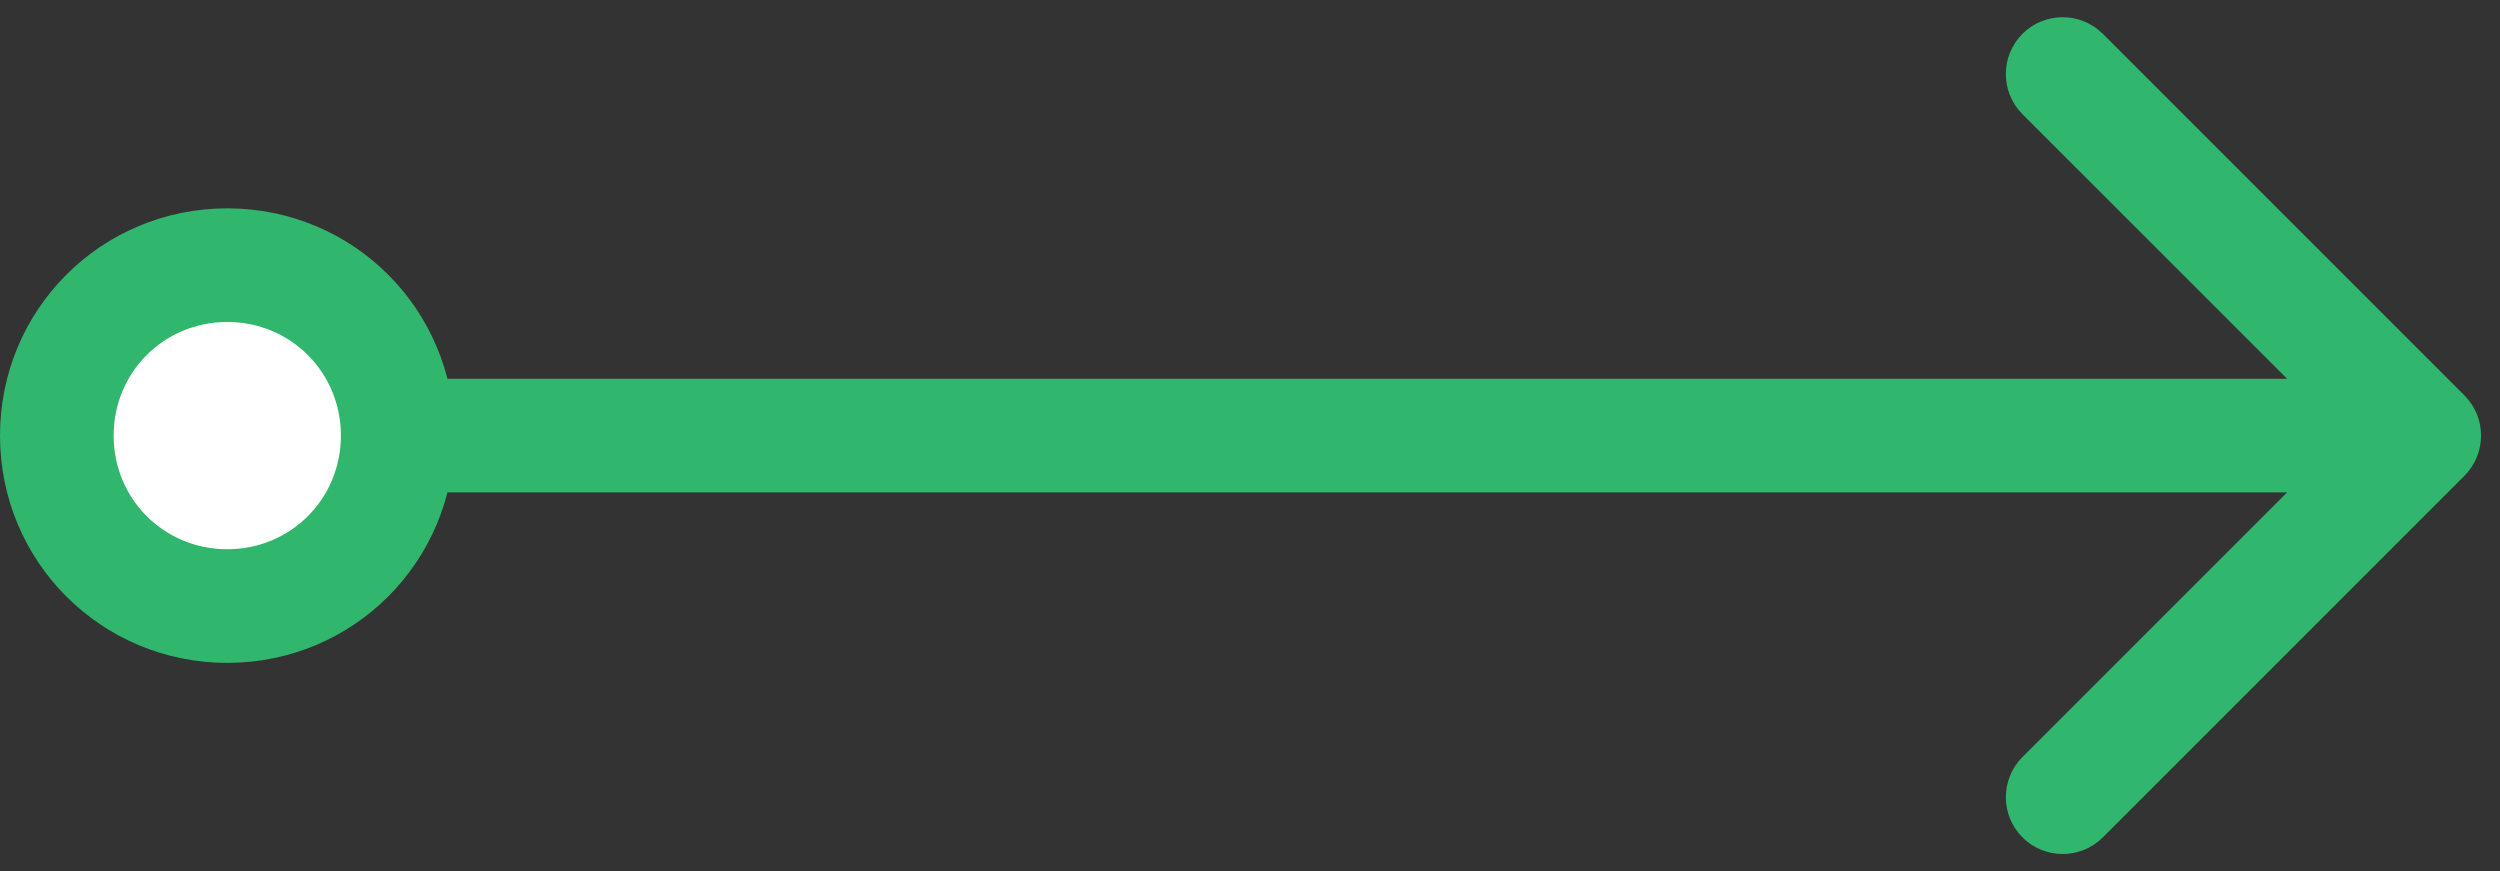
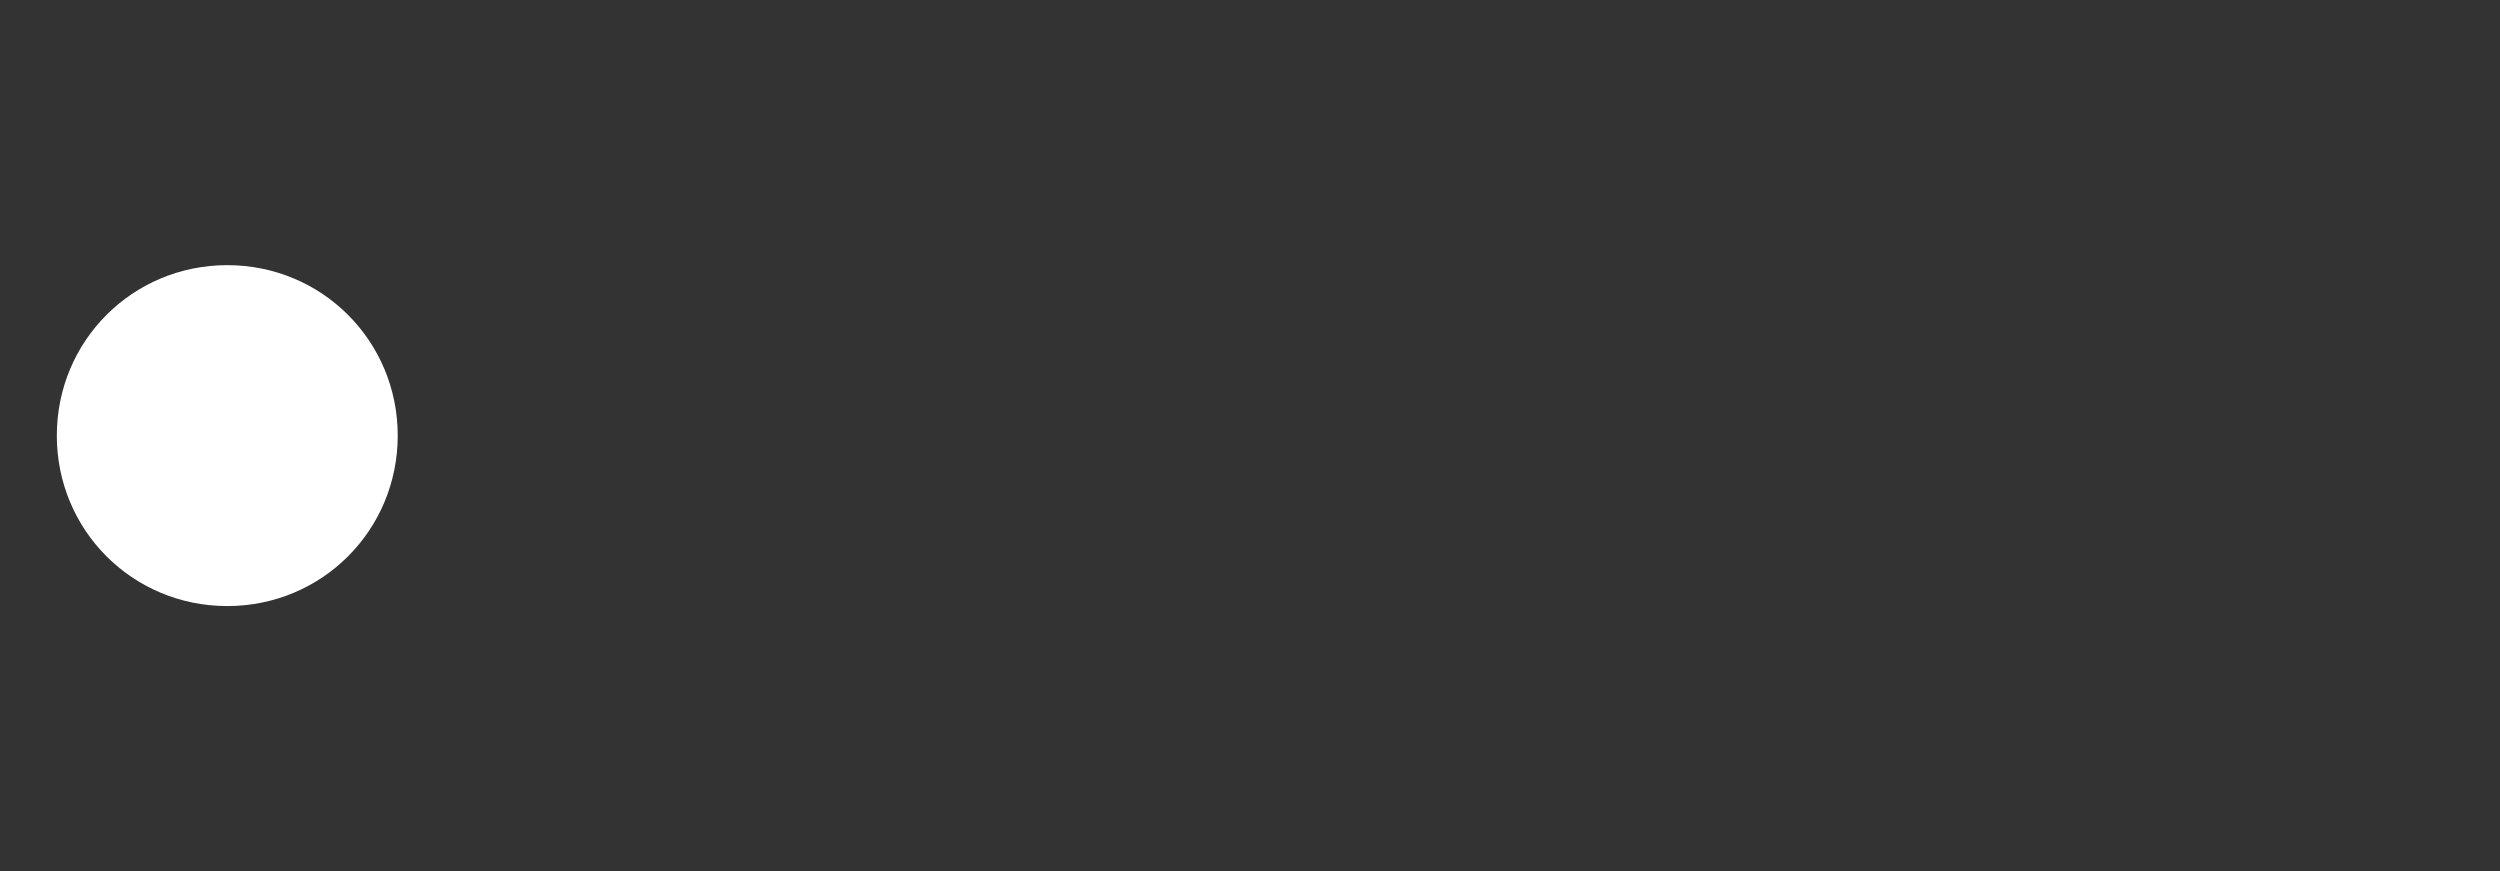
<svg xmlns="http://www.w3.org/2000/svg" width="66" height="23" viewBox="0 0 66 23" fill="none">
  <rect x="0" y="0" width="66" height="23" fill="#333333" stroke="none" />
  <path d="M6 7C3.5 7 1.5 9 1.5 11.5C1.5 14 3.5 16 6 16C8.5 16 10.5 14 10.5 11.5C10.5 9 8.5 7 6 7Z" fill="white" />
-   <path d="M65.061 12.561C65.646 11.975 65.646 11.025 65.061 10.439L55.515 0.893C54.929 0.308 53.979 0.308 53.393 0.893C52.808 1.479 52.808 2.429 53.393 3.015L61.879 11.5L53.393 19.985C52.808 20.571 52.808 21.521 53.393 22.107C53.979 22.692 54.929 22.692 55.515 22.107L65.061 12.561ZM3 11.5C3 9.828 4.328 8.5 6 8.5V5.5C2.672 5.5 0 8.172 0 11.5H3ZM6 8.5C7.672 8.5 9 9.828 9 11.5H12C12 8.172 9.328 5.5 6 5.5V8.5ZM9 11.5C9 13.172 7.672 14.5 6 14.5V17.5C9.328 17.5 12 14.828 12 11.5H9ZM6 14.5C4.328 14.5 3 13.172 3 11.5H0C0 14.828 2.672 17.5 6 17.5V14.5ZM10.5 13H64V10H10.5V13Z" fill="#30B66D" />
</svg>